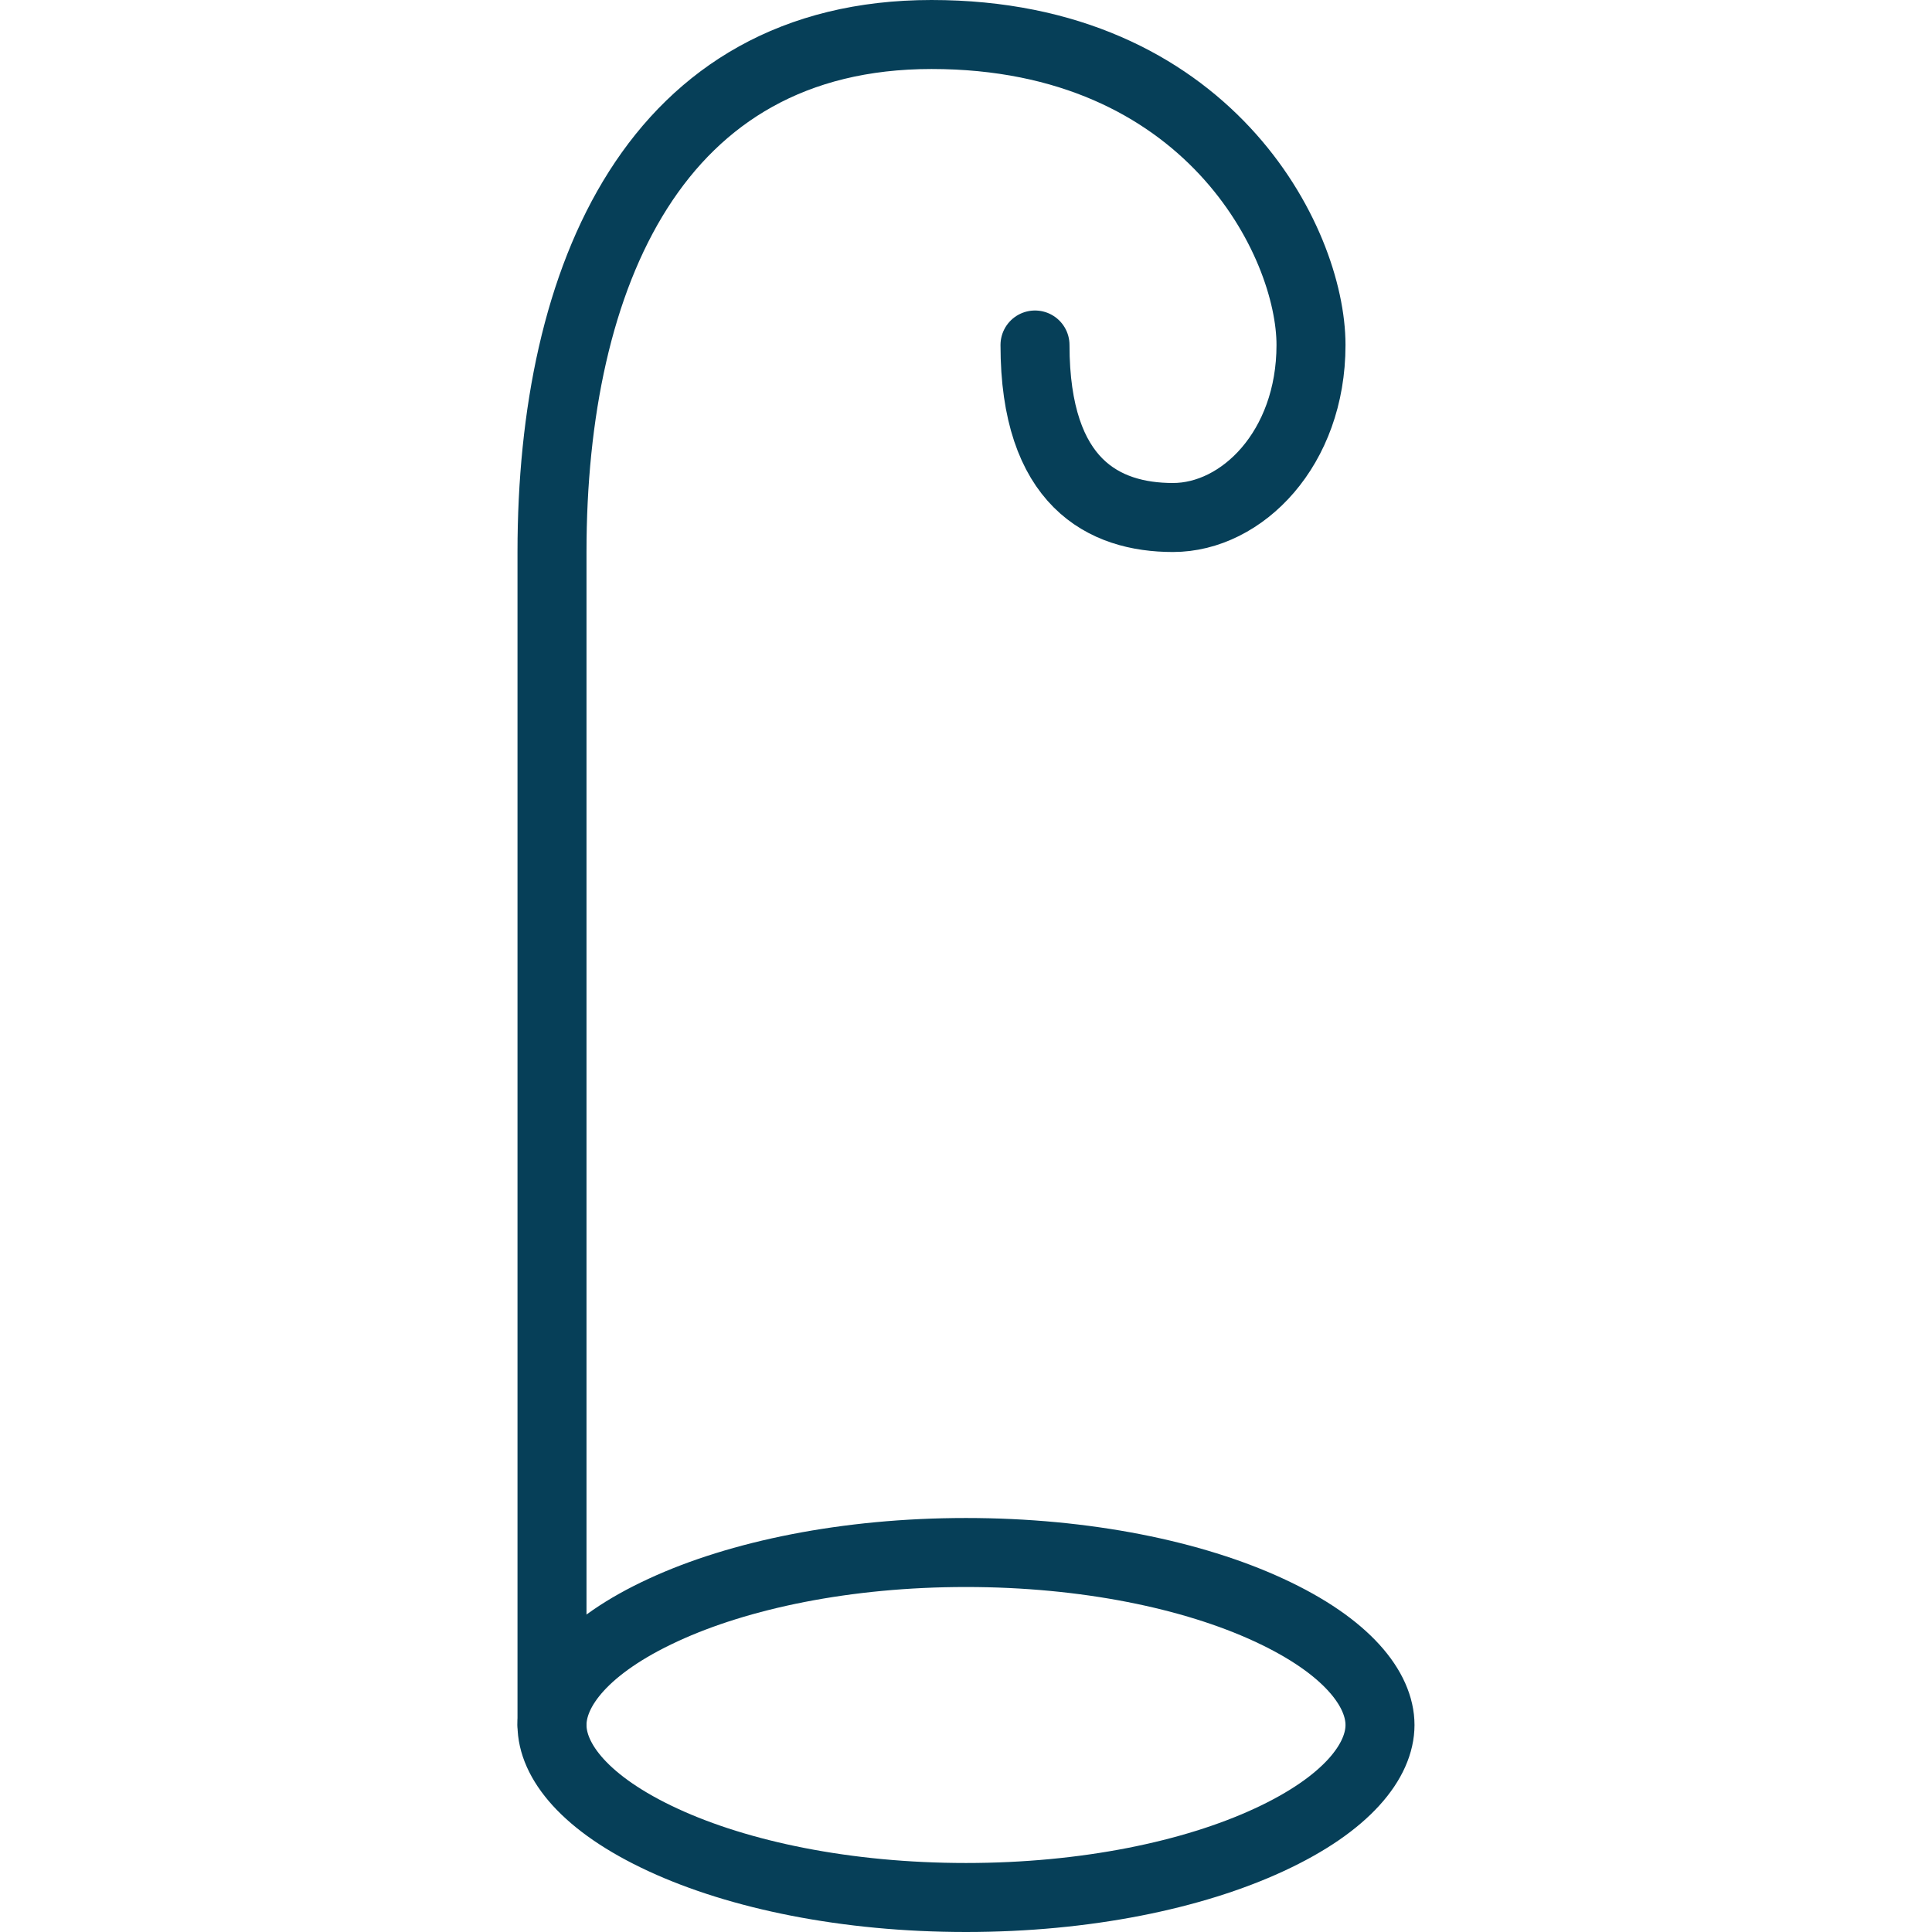
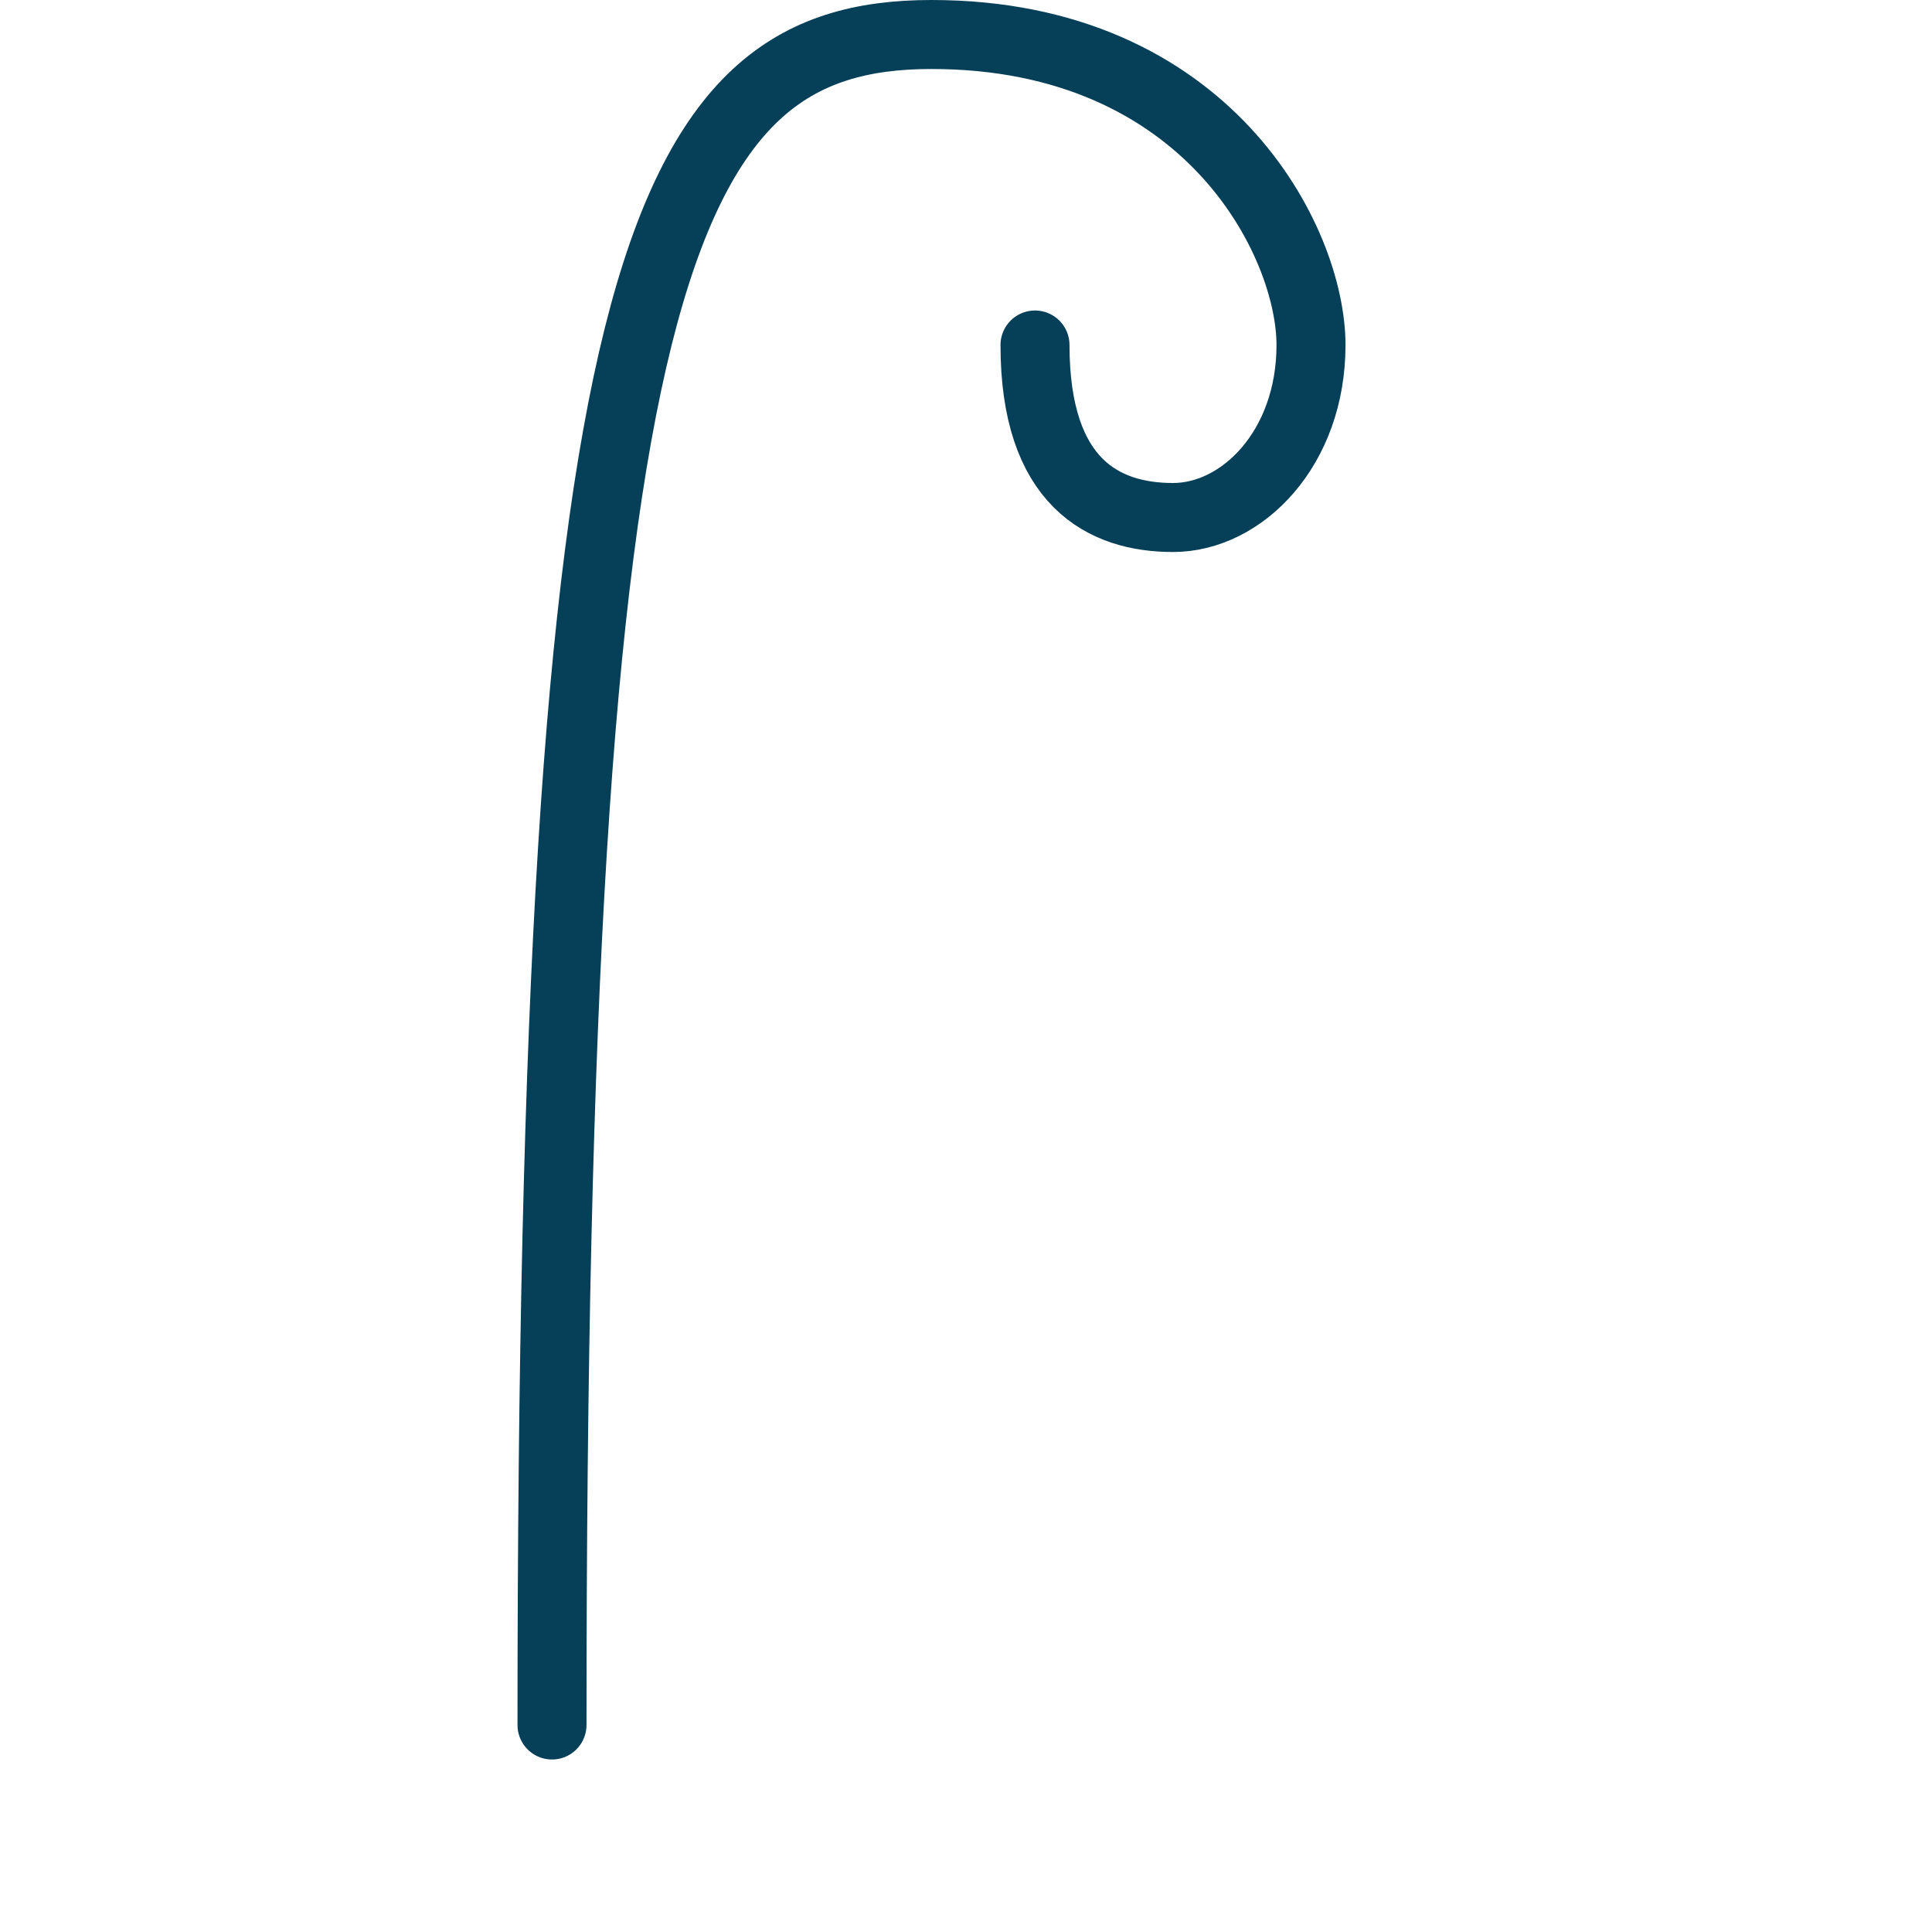
<svg xmlns="http://www.w3.org/2000/svg" width="28" height="28" viewBox="0 0 28 28" fill="none">
-   <path d="M8 25C8 25 8 12 8 8C8 4 9.5 0.5 13.5 0.5C17.5 0.5 19 3.5 19 5C19 6.5 18 7.5 17 7.5C16 7.5 15 7 15 5" stroke="#063F58" stroke-linecap="round" stroke-linejoin="round" />
-   <path d="M20 25C20 25.516 19.526 26.142 18.387 26.667C17.29 27.174 15.739 27.5 14 27.5C12.261 27.5 10.71 27.174 9.613 26.667C8.474 26.142 8 25.516 8 25C8 24.484 8.474 23.858 9.613 23.333C10.71 22.826 12.261 22.5 14 22.5C15.739 22.5 17.29 22.826 18.387 23.333C19.526 23.858 20 24.484 20 25Z" stroke="#063F58" />
+   <path d="M8 25C8 4 9.5 0.5 13.5 0.5C17.5 0.5 19 3.5 19 5C19 6.5 18 7.5 17 7.5C16 7.5 15 7 15 5" stroke="#063F58" stroke-linecap="round" stroke-linejoin="round" />
</svg>